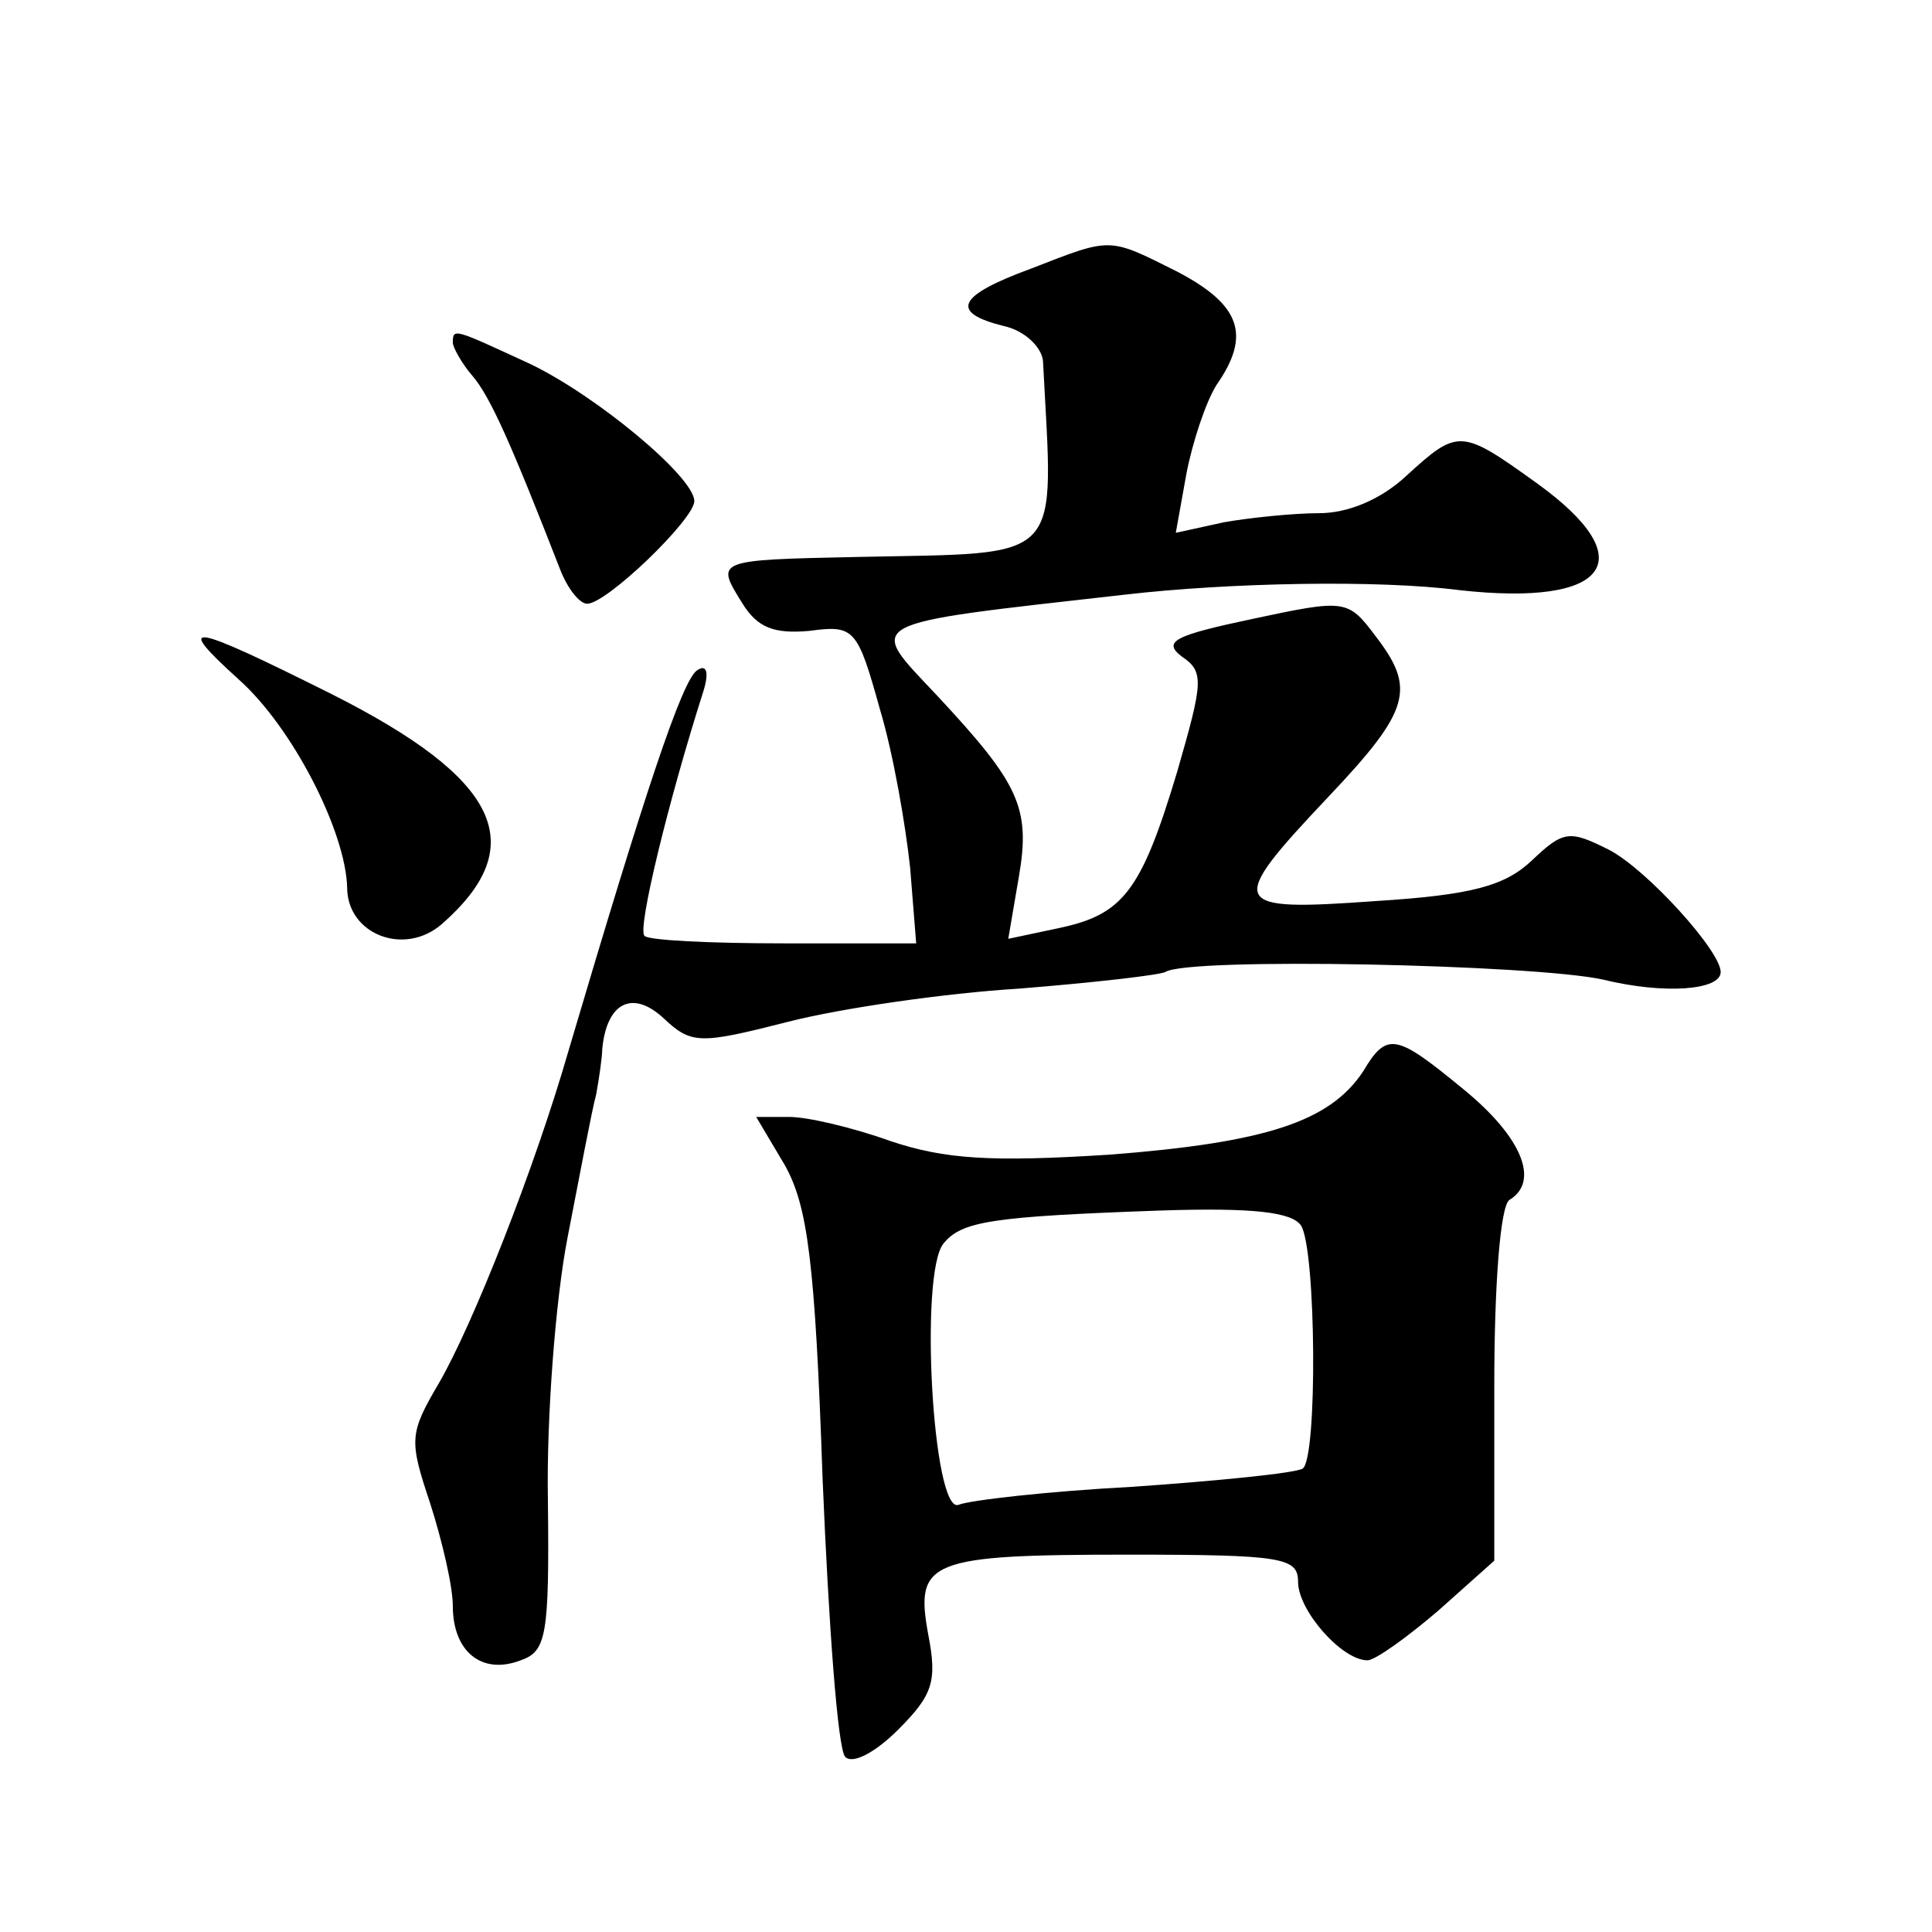
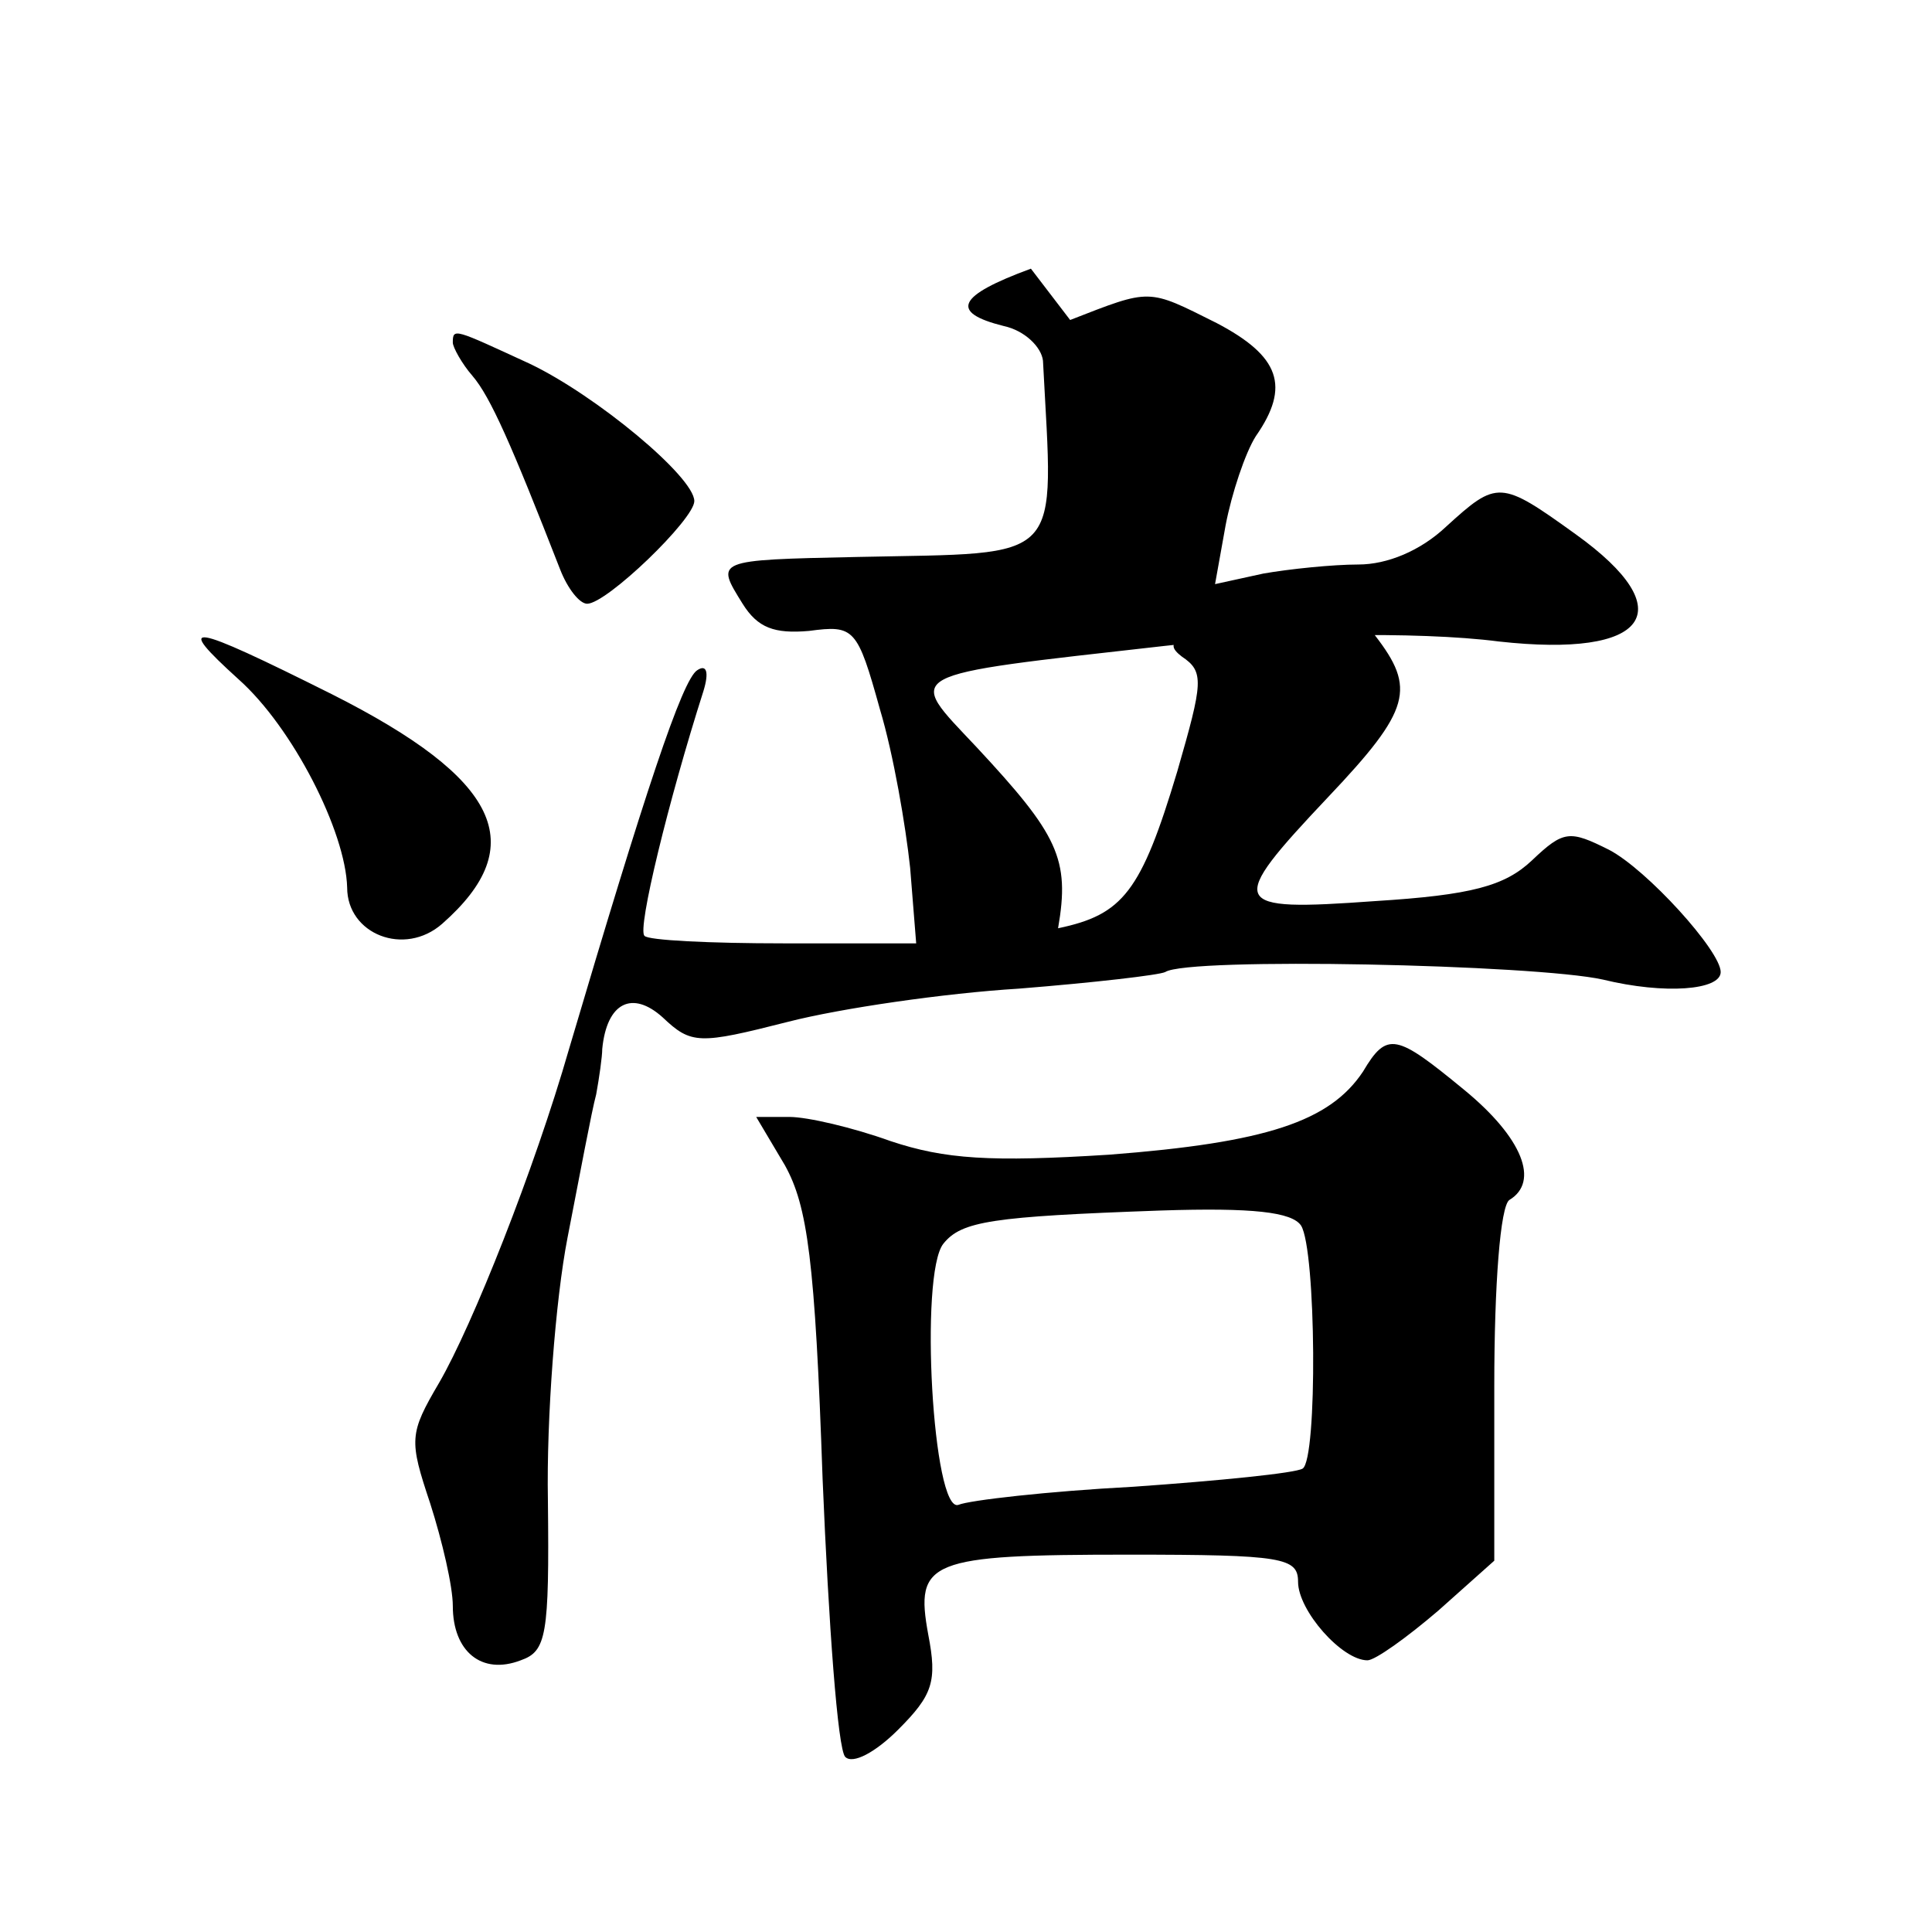
<svg xmlns="http://www.w3.org/2000/svg" version="1.0" width="128pt" height="128pt" viewBox="0 0 128 128" preserveAspectRatio="xMidYMid meet">
  <g transform="translate(0,128) scale(0.1,-0.1)" fill="#0" stroke="none">
-     <path d="M683 1102 c-49 -18 -54 -29 -18 -38 14 -3 25 -14 26 -23 7 -136 16 -127 -123 -130 -95 -2 -94 -2 -76 -31 10 -16 21 -20 44 -18 30 4 32 2 47 -52 9 -30 17 -77 20 -105 l4 -50 -88 0 c-48 0 -90 2 -92 5 -5 4 16 90 39 162 4 13 2 18 -4 14 -10 -6 -35 -82 -85 -251 -23 -80 -64 -183 -86 -221 -20 -34 -20 -38 -6 -80 8 -25 15 -55 15 -68 0 -30 19 -46 45 -36 17 6 19 16 18 106 -1 54 5 133 13 174 8 41 16 84 19 95 2 11 4 25 4 30 3 31 20 39 40 21 19 -18 24 -18 83 -3 35 9 104 19 153 22 50 4 93 9 97 11 15 10 245 5 290 -5 41 -10 78 -7 78 5 0 14 -49 68 -74 81 -26 13 -30 13 -51 -7 -18 -17 -40 -23 -104 -27 -97 -7 -99 -3 -31 69 55 58 58 72 31 107 -18 24 -20 24 -81 11 -52 -11 -60 -15 -47 -25 15 -10 14 -17 -3 -76 -24 -80 -36 -95 -79 -104 l-33 -7 7 41 c8 46 0 62 -54 120 -47 50 -53 47 124 67 69 8 168 10 222 3 99 -11 122 20 51 71 -50 36 -52 36 -86 5 -17 -16 -39 -25 -58 -25 -17 0 -46 -3 -63 -6 l-32 -7 7 39 c4 21 13 48 20 59 23 33 16 53 -26 75 -46 23 -43 23 -97 2z M300 1053 c0 -3 6 -14 13 -22 12 -14 26 -46 58 -128 5 -13 13 -23 18 -23 13 0 71 56 71 68 0 16 -65 70 -109 91 -50 23 -51 24 -51 14z M158 830 c36 -32 71 -101 72 -138 0 -31 38 -46 63 -24 59 52 38 96 -73 152 -96 48 -105 49 -62 10z M903 570 c-22 -33 -64 -47 -168 -55 -79 -5 -109 -3 -145 9 -25 9 -55 16 -67 16 l-22 0 19 -32 c15 -27 20 -63 25 -208 4 -96 10 -179 15 -184 5 -5 20 3 35 18 23 23 26 32 20 63 -9 49 0 53 133 53 102 0 112 -2 112 -18 0 -19 29 -52 46 -52 5 0 26 15 47 33 l37 33 0 116 c0 67 4 119 10 123 20 12 9 41 -30 73 -45 37 -51 39 -67 12z m-41 -102 c10 -16 11 -155 1 -161 -5 -3 -55 -8 -112 -12 -57 -3 -109 -9 -116 -12 -17 -6 -26 153 -10 173 12 15 32 18 144 22 61 2 87 -1 93 -10z" />
+     <path d="M683 1102 c-49 -18 -54 -29 -18 -38 14 -3 25 -14 26 -23 7 -136 16 -127 -123 -130 -95 -2 -94 -2 -76 -31 10 -16 21 -20 44 -18 30 4 32 2 47 -52 9 -30 17 -77 20 -105 l4 -50 -88 0 c-48 0 -90 2 -92 5 -5 4 16 90 39 162 4 13 2 18 -4 14 -10 -6 -35 -82 -85 -251 -23 -80 -64 -183 -86 -221 -20 -34 -20 -38 -6 -80 8 -25 15 -55 15 -68 0 -30 19 -46 45 -36 17 6 19 16 18 106 -1 54 5 133 13 174 8 41 16 84 19 95 2 11 4 25 4 30 3 31 20 39 40 21 19 -18 24 -18 83 -3 35 9 104 19 153 22 50 4 93 9 97 11 15 10 245 5 290 -5 41 -10 78 -7 78 5 0 14 -49 68 -74 81 -26 13 -30 13 -51 -7 -18 -17 -40 -23 -104 -27 -97 -7 -99 -3 -31 69 55 58 58 72 31 107 -18 24 -20 24 -81 11 -52 -11 -60 -15 -47 -25 15 -10 14 -17 -3 -76 -24 -80 -36 -95 -79 -104 c8 46 0 62 -54 120 -47 50 -53 47 124 67 69 8 168 10 222 3 99 -11 122 20 51 71 -50 36 -52 36 -86 5 -17 -16 -39 -25 -58 -25 -17 0 -46 -3 -63 -6 l-32 -7 7 39 c4 21 13 48 20 59 23 33 16 53 -26 75 -46 23 -43 23 -97 2z M300 1053 c0 -3 6 -14 13 -22 12 -14 26 -46 58 -128 5 -13 13 -23 18 -23 13 0 71 56 71 68 0 16 -65 70 -109 91 -50 23 -51 24 -51 14z M158 830 c36 -32 71 -101 72 -138 0 -31 38 -46 63 -24 59 52 38 96 -73 152 -96 48 -105 49 -62 10z M903 570 c-22 -33 -64 -47 -168 -55 -79 -5 -109 -3 -145 9 -25 9 -55 16 -67 16 l-22 0 19 -32 c15 -27 20 -63 25 -208 4 -96 10 -179 15 -184 5 -5 20 3 35 18 23 23 26 32 20 63 -9 49 0 53 133 53 102 0 112 -2 112 -18 0 -19 29 -52 46 -52 5 0 26 15 47 33 l37 33 0 116 c0 67 4 119 10 123 20 12 9 41 -30 73 -45 37 -51 39 -67 12z m-41 -102 c10 -16 11 -155 1 -161 -5 -3 -55 -8 -112 -12 -57 -3 -109 -9 -116 -12 -17 -6 -26 153 -10 173 12 15 32 18 144 22 61 2 87 -1 93 -10z" />
  </g>
</svg>